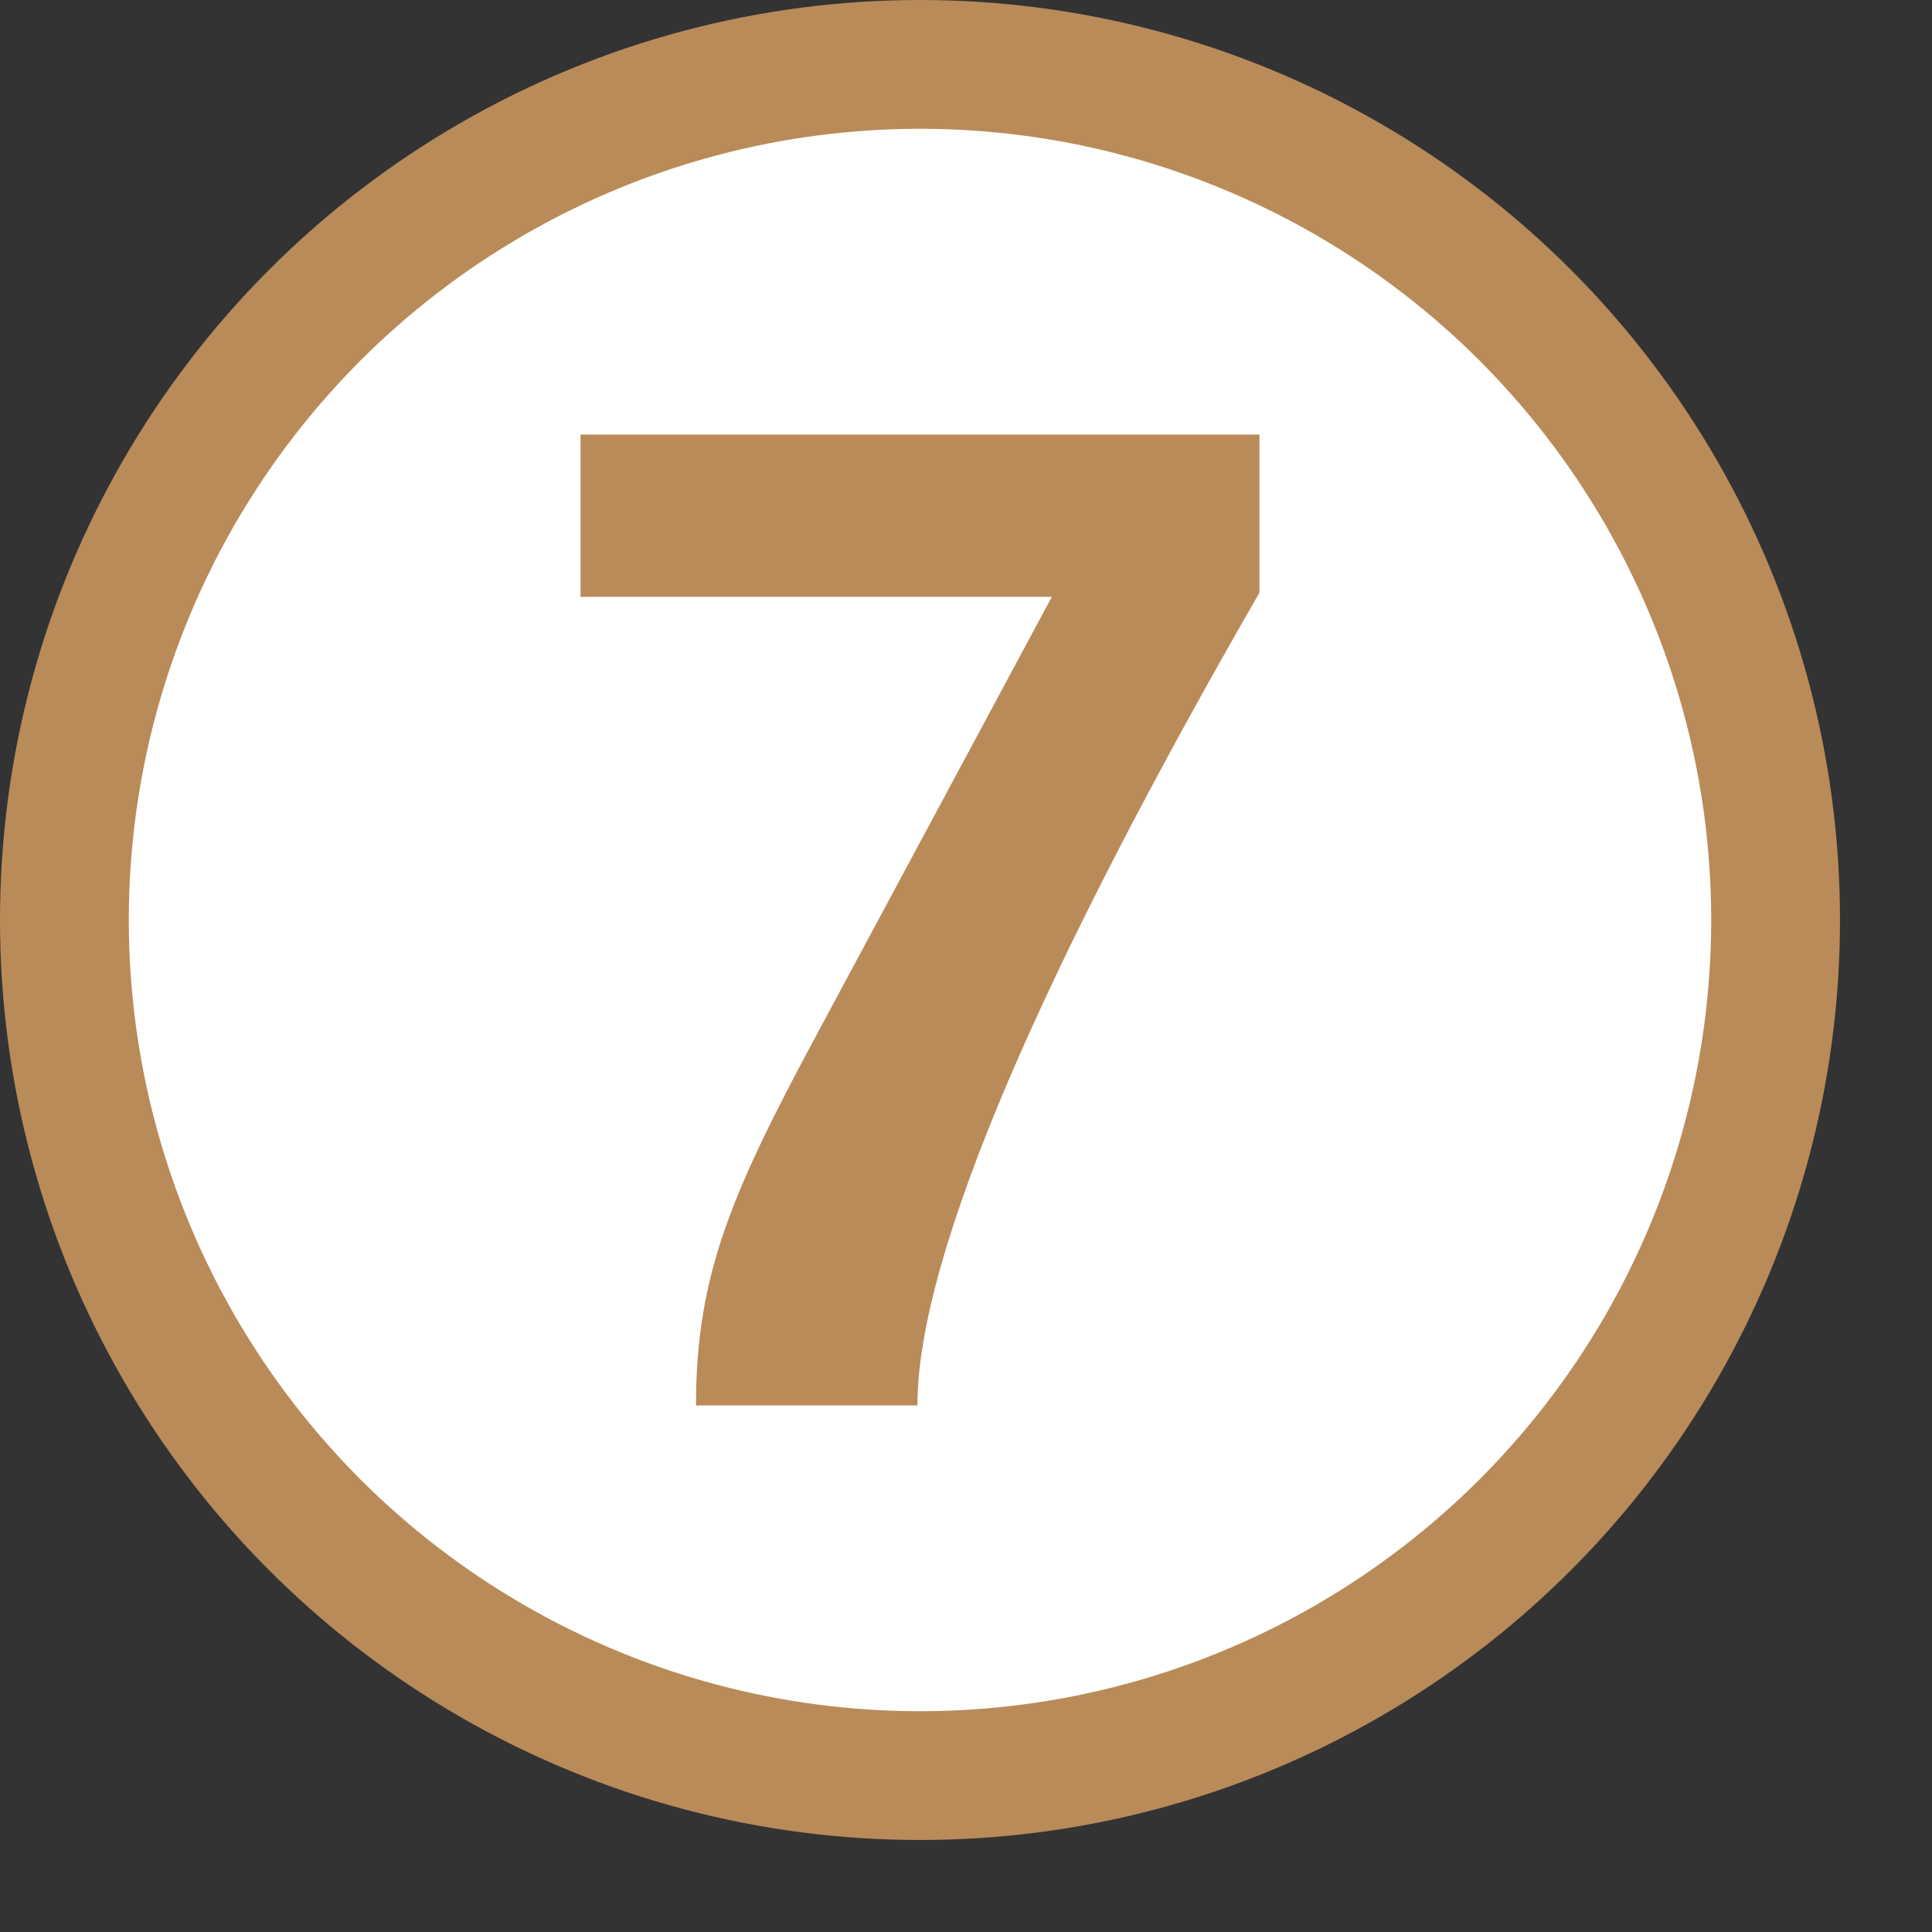
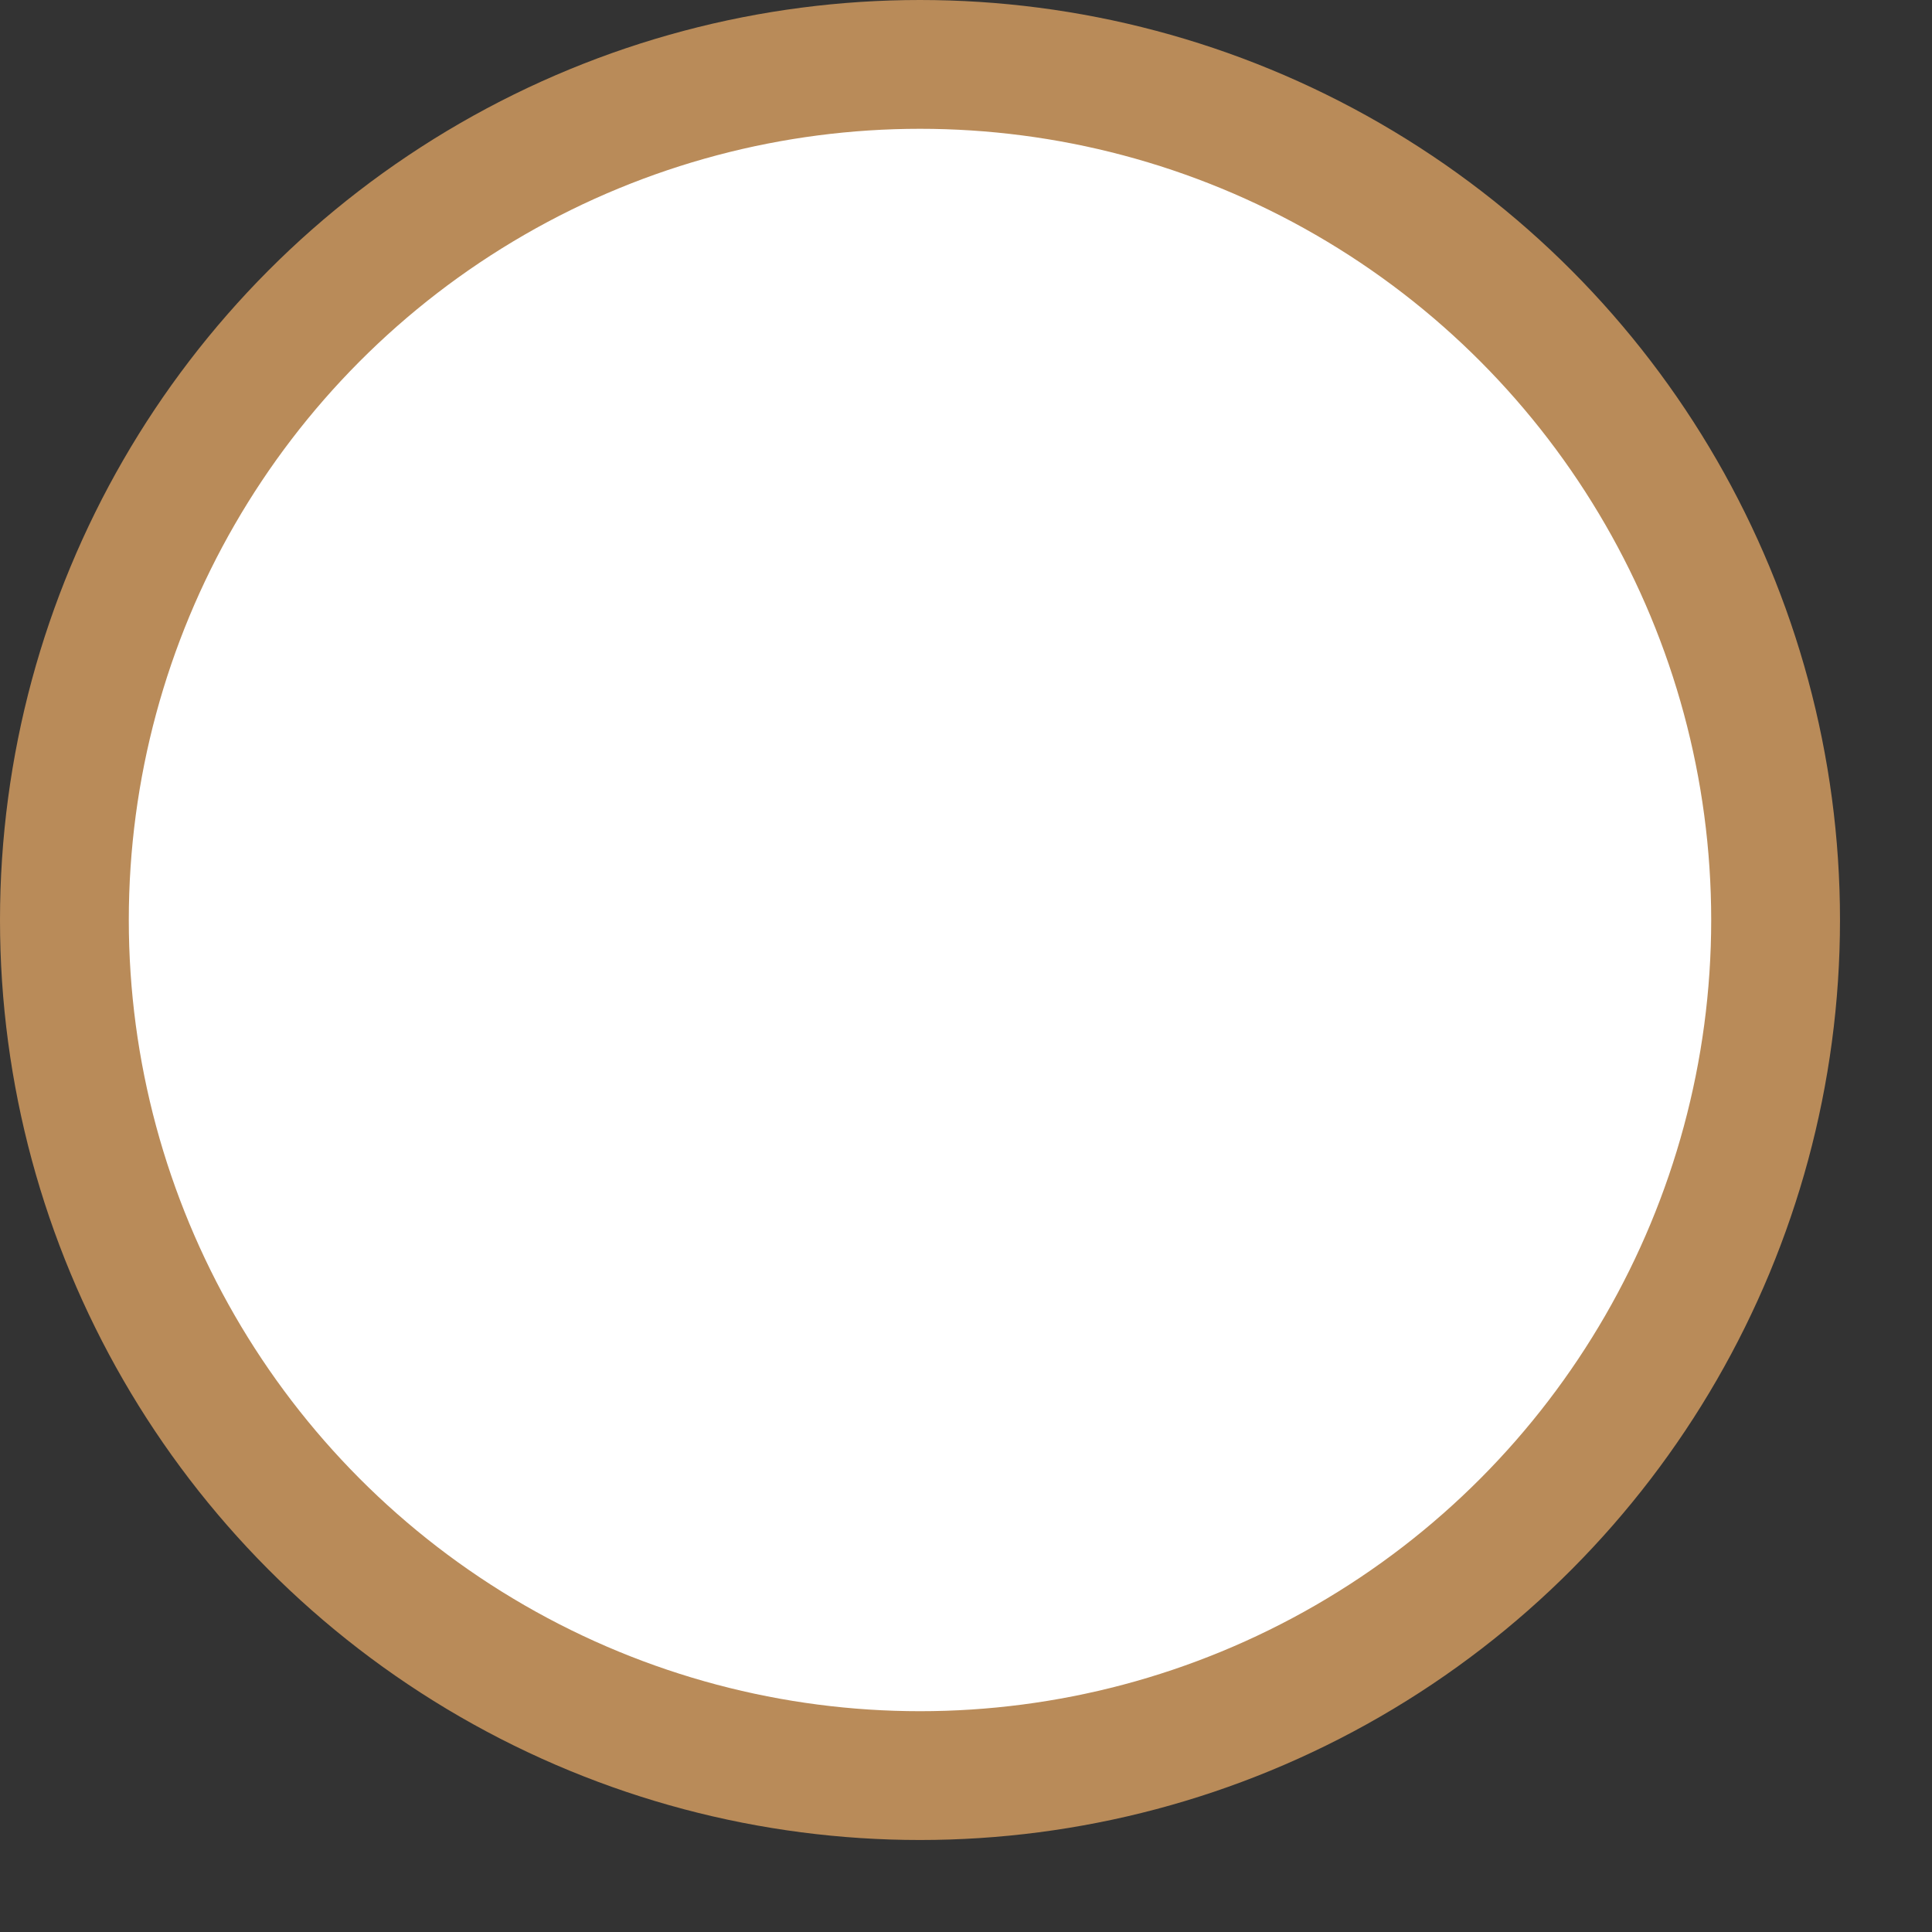
<svg xmlns="http://www.w3.org/2000/svg" width="1000" height="1000" viewBox="0 0 1050 1050">
  <rect x="0" y="0" width="1050" height="1050" fill="#333333" stroke="none" />
  <circle fill="#fff" stroke="#B98B59" stroke-width="70" stroke-miterlimit="10" cx="500" cy="500" r="465" />
-   <path fill="#B98B59" d="M684.502 322.085v-85.892H315.497v88.147h256.166l-128.4 239.058c-46.365 86.115-65.001 130.599-65.001 200.408h120.331c-.02-82.985 70.014-240.587 185.909-441.721" />
</svg>